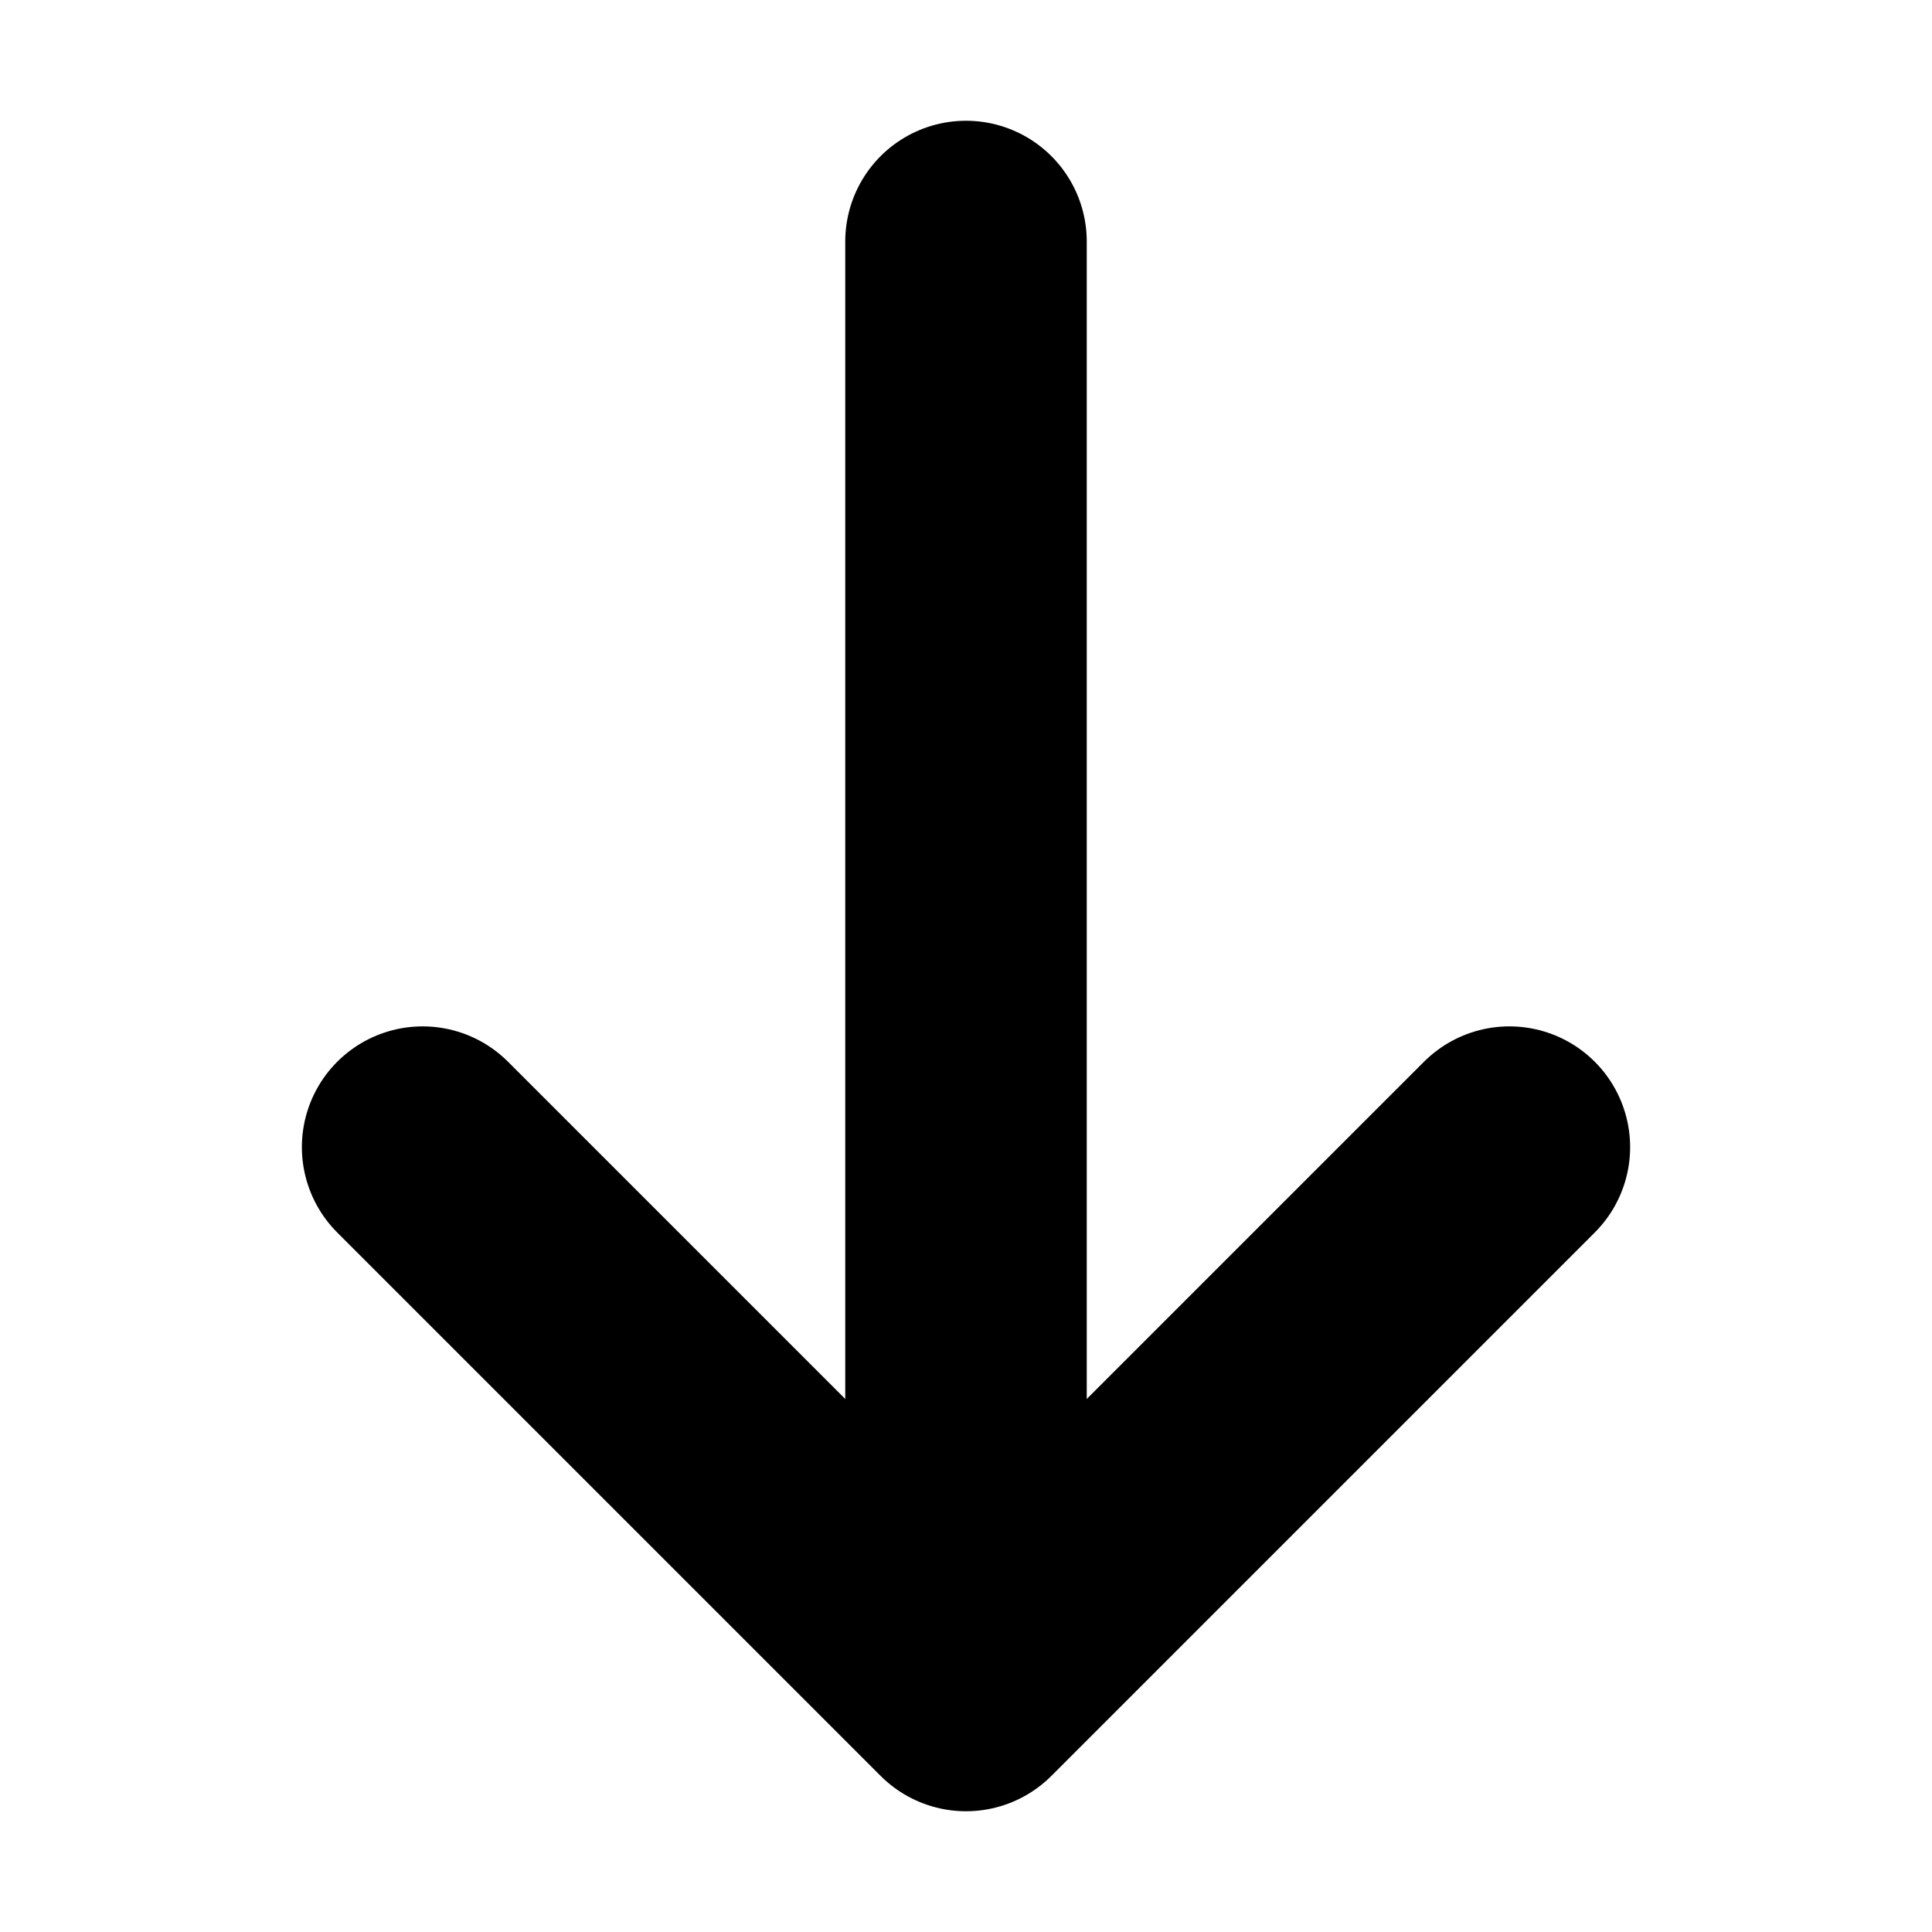
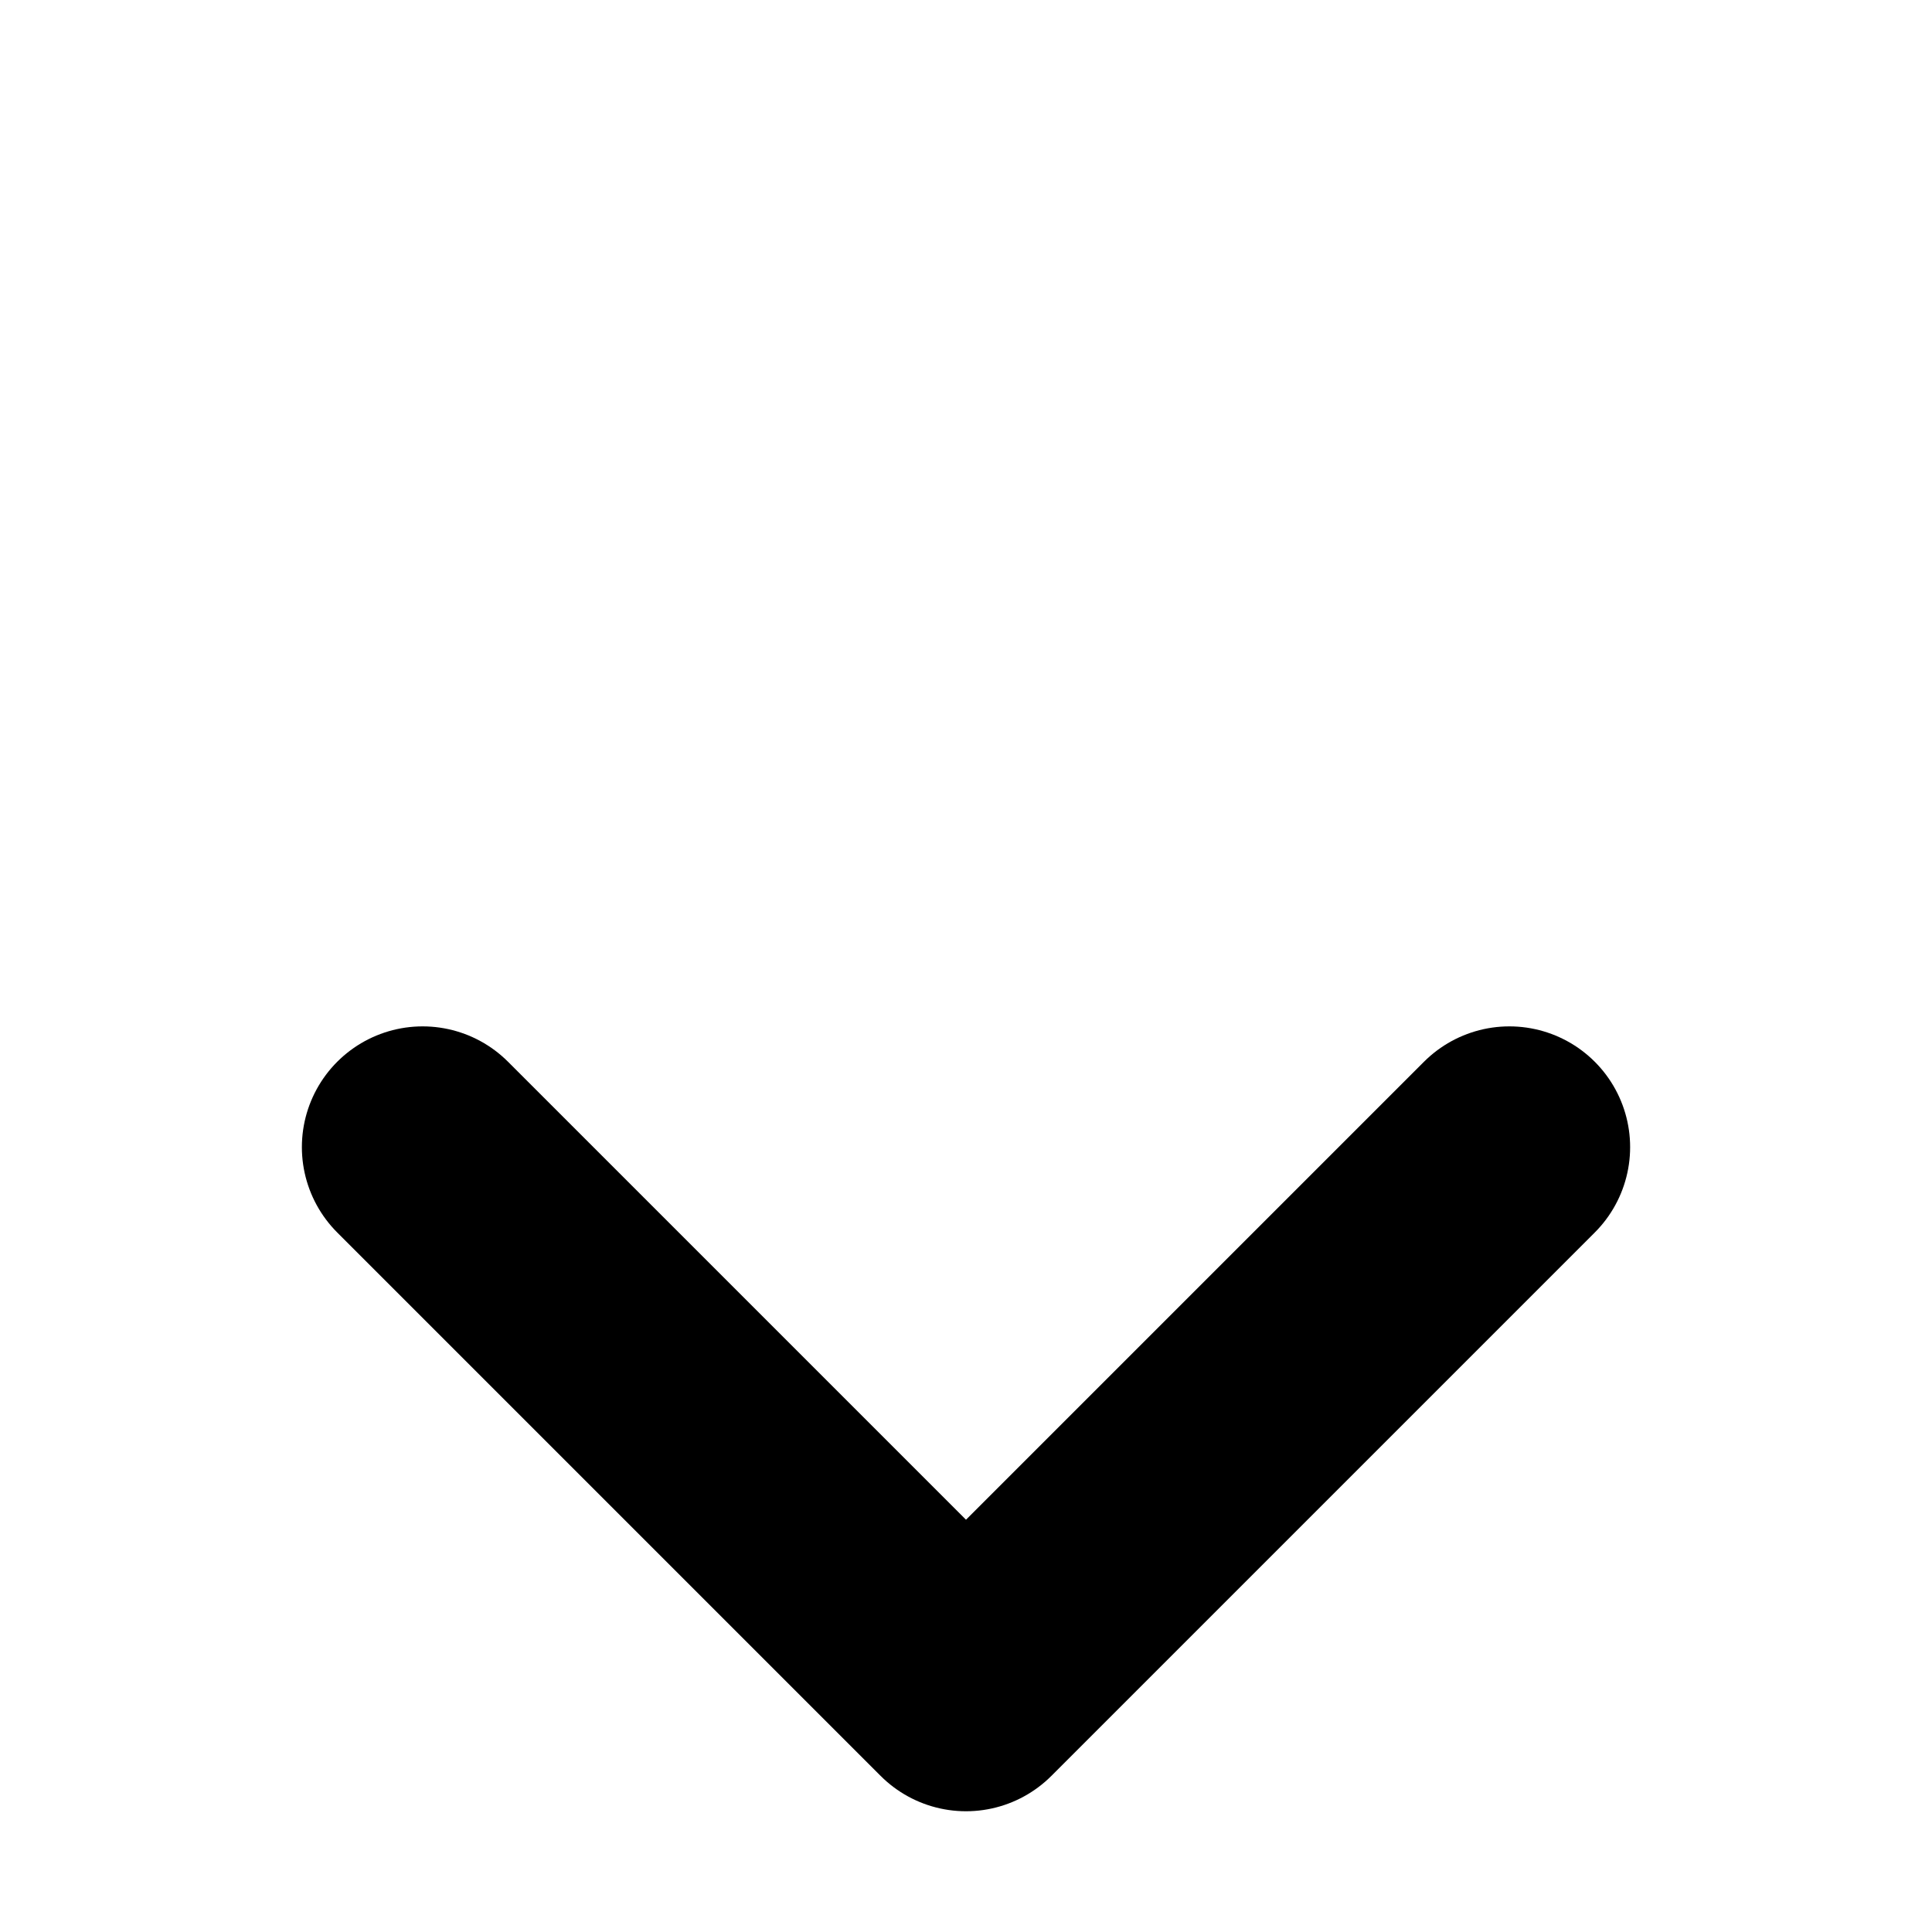
<svg xmlns="http://www.w3.org/2000/svg" width="32" height="32" viewBox="0 0 32 32" fill="none">
-   <path d="M16 4V26" stroke="black" stroke-width="4" stroke-linecap="round" stroke-linejoin="round" />
  <path d="M7 19L16 28L25 19" stroke="black" stroke-width="4" stroke-linecap="round" stroke-linejoin="round" />
</svg>